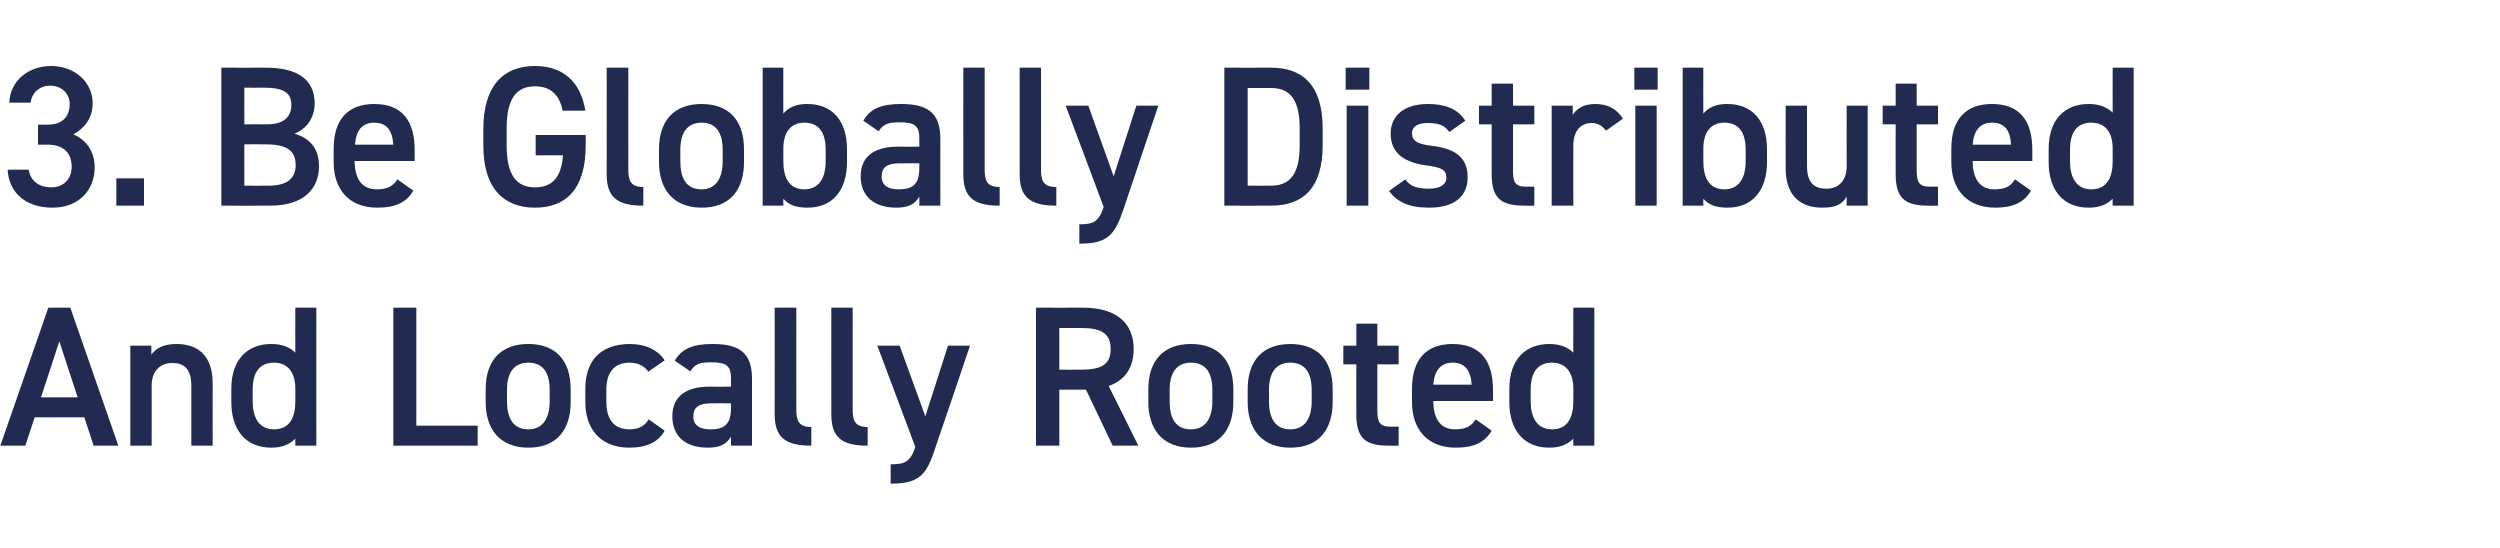
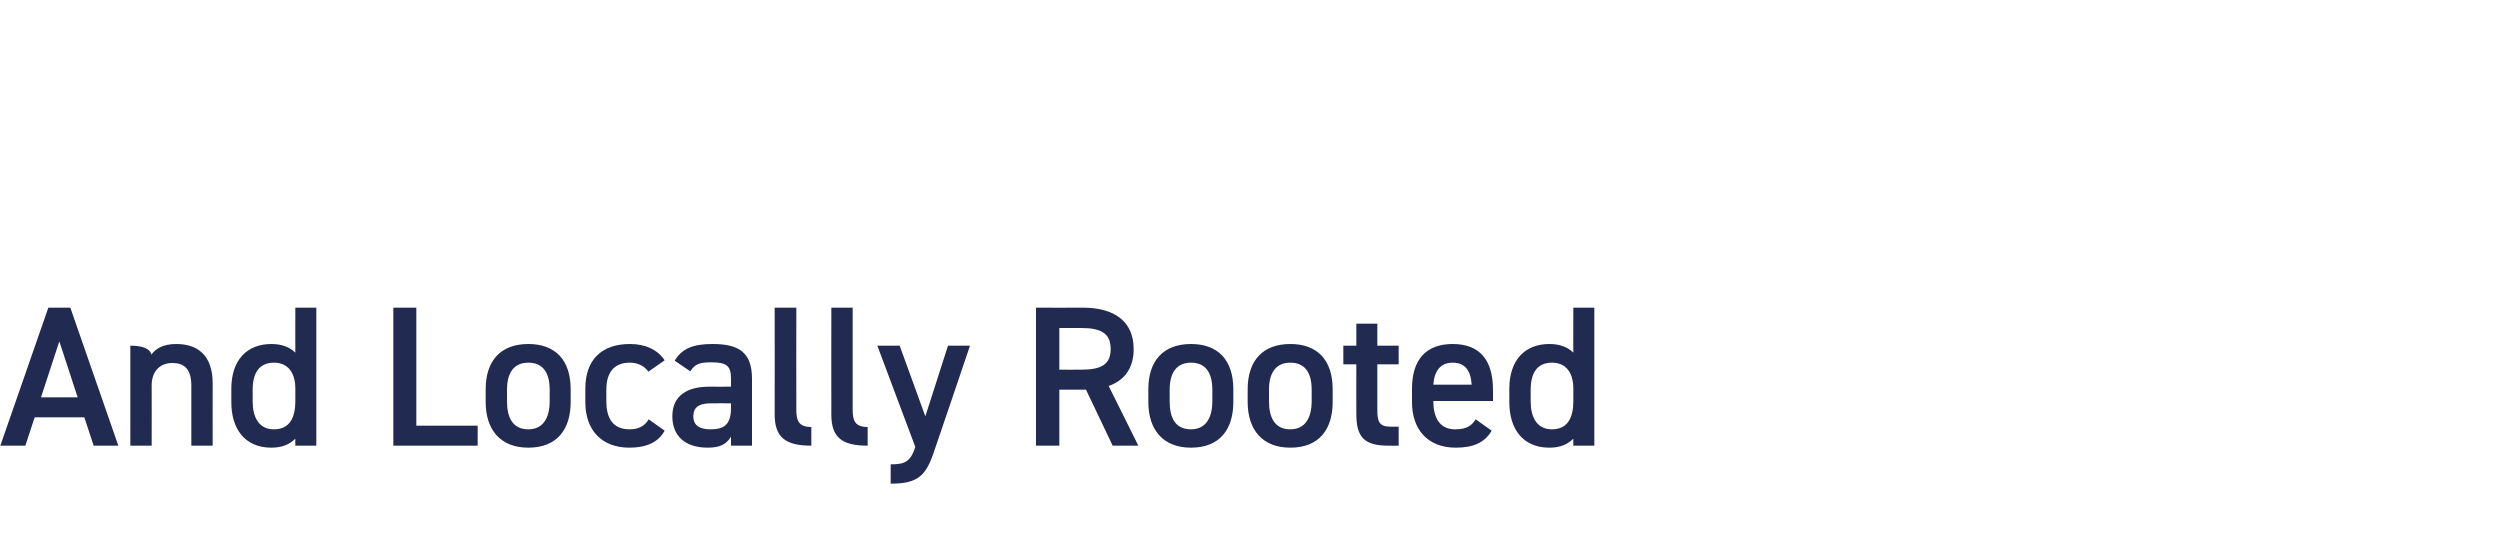
<svg xmlns="http://www.w3.org/2000/svg" version="1.1" width="750px" height="164.3px" viewBox="0 -15 750 164.3" style="top:-15px">
  <desc>﻿﻿3. Be Globally Distributed And Locally Rooted</desc>
  <defs />
  <g id="Polygon309268">
-     <path d="M 0.1 118.7 L 14.5 77.3 L 21.1 77.3 L 35.5 118.7 L 28.1 118.7 L 25.3 110.2 L 10.4 110.2 L 7.6 118.7 L 0.1 118.7 Z M 12.3 104.2 L 23.3 104.2 L 17.8 87.4 L 12.3 104.2 Z M 39.1 88.7 L 45.4 88.7 C 45.4 88.7 45.42 91.44 45.4 91.4 C 46.7 89.6 48.9 88.2 52.9 88.2 C 59 88.2 63.8 91.3 63.8 100 C 63.78 99.96 63.8 118.7 63.8 118.7 L 57.4 118.7 C 57.4 118.7 57.42 100.68 57.4 100.7 C 57.4 95.4 55 93.9 51.7 93.9 C 47.8 93.9 45.5 96.6 45.5 100.6 C 45.54 100.62 45.5 118.7 45.5 118.7 L 39.1 118.7 L 39.1 88.7 Z M 88.6 77.3 L 94.9 77.3 L 94.9 118.7 L 88.6 118.7 C 88.6 118.7 88.56 116.64 88.6 116.6 C 86.9 118.3 84.7 119.3 81.4 119.3 C 73.4 119.3 69.4 113.6 69.4 105.7 C 69.4 105.7 69.4 101.6 69.4 101.6 C 69.4 93 74.1 88.2 81.4 88.2 C 84.5 88.2 86.9 89.1 88.6 90.8 C 88.56 90.84 88.6 77.3 88.6 77.3 Z M 88.6 105.4 C 88.6 105.4 88.6 101.6 88.6 101.6 C 88.6 96.7 86.3 93.8 82.2 93.8 C 77.9 93.8 75.8 96.7 75.8 101.9 C 75.8 101.9 75.8 105.4 75.8 105.4 C 75.8 110.1 77.6 113.8 82.2 113.8 C 87 113.8 88.6 110.1 88.6 105.4 Z M 124.9 112.7 L 143.3 112.7 L 143.3 118.7 L 118 118.7 L 118 77.3 L 124.9 77.3 L 124.9 112.7 Z M 171.2 105.6 C 171.2 113.6 167.3 119.3 158.5 119.3 C 150.1 119.3 145.7 113.9 145.7 105.6 C 145.7 105.6 145.7 101.8 145.7 101.8 C 145.7 93 150.4 88.2 158.5 88.2 C 166.6 88.2 171.2 93 171.2 101.8 C 171.2 101.8 171.2 105.6 171.2 105.6 Z M 164.9 105.4 C 164.9 105.4 164.9 101.9 164.9 101.9 C 164.9 96.7 162.8 93.8 158.5 93.8 C 154.2 93.8 152.1 96.8 152.1 101.9 C 152.1 101.9 152.1 105.4 152.1 105.4 C 152.1 110.1 153.7 113.8 158.5 113.8 C 163.1 113.8 164.9 110.1 164.9 105.4 Z M 199.4 114.2 C 197.5 117.7 193.9 119.3 188.8 119.3 C 180.4 119.3 175.6 113.9 175.6 105.7 C 175.6 105.7 175.6 101.6 175.6 101.6 C 175.6 93 180.4 88.2 189 88.2 C 193.6 88.2 197.3 89.9 199.4 93.1 C 199.4 93.1 194.5 96.5 194.5 96.5 C 193.4 94.9 191.5 93.8 188.9 93.8 C 184.2 93.8 181.9 96.8 181.9 101.9 C 181.9 101.9 181.9 105.4 181.9 105.4 C 181.9 110.1 183.6 113.8 188.9 113.8 C 191.4 113.8 193.4 112.9 194.6 110.8 C 194.6 110.8 199.4 114.2 199.4 114.2 Z M 212.8 101 C 212.82 101.04 219.3 101 219.3 101 C 219.3 101 219.3 98.52 219.3 98.5 C 219.3 94.7 217.9 93.7 213.4 93.7 C 210.1 93.7 208.5 94.1 207.1 96.4 C 207.1 96.4 202.4 93.2 202.4 93.2 C 204.6 89.6 207.8 88.2 213.8 88.2 C 221.5 88.2 225.6 90.6 225.6 98.6 C 225.6 98.58 225.6 118.7 225.6 118.7 L 219.3 118.7 C 219.3 118.7 219.3 115.98 219.3 116 C 217.9 118.3 216 119.3 212.3 119.3 C 205.7 119.3 201.7 115.9 201.7 109.9 C 201.7 103.5 206.4 101 212.8 101 Z M 219.3 106 C 219.3 106 213.3 105.96 213.3 106 C 209.5 106 208 107.3 208 109.9 C 208 112.7 210 113.8 213.1 113.8 C 217 113.8 219.3 112.6 219.3 107.4 C 219.3 107.4 219.3 106 219.3 106 Z M 232.4 77.3 L 238.9 77.3 C 238.9 77.3 238.86 107.82 238.9 107.8 C 238.9 111.1 239.5 113.1 243.4 113.1 C 243.4 113.1 243.4 118.7 243.4 118.7 C 235.6 118.7 232.4 116.2 232.4 109.3 C 232.44 109.32 232.4 77.3 232.4 77.3 Z M 249.4 77.3 L 255.8 77.3 C 255.8 77.3 255.78 107.82 255.8 107.8 C 255.8 111.1 256.4 113.1 260.3 113.1 C 260.3 113.1 260.3 118.7 260.3 118.7 C 252.5 118.7 249.4 116.2 249.4 109.3 C 249.36 109.32 249.4 77.3 249.4 77.3 Z M 269.9 88.7 L 277.6 109.9 L 284.4 88.7 L 291 88.7 C 291 88.7 280.44 119.94 280.4 119.9 C 277.9 127.6 275.6 130.1 267.2 130.1 C 267.2 130.1 267.2 124.3 267.2 124.3 C 271.4 124.3 273.1 123.6 274.6 119.1 C 274.62 119.1 263.2 88.7 263.2 88.7 L 269.9 88.7 Z M 333.8 118.7 L 325.8 101.9 L 317.8 101.9 L 317.8 118.7 L 310.8 118.7 L 310.8 77.3 C 310.8 77.3 324.9 77.34 324.9 77.3 C 334.4 77.3 340.1 81.5 340.1 89.7 C 340.1 95.4 337.4 99.1 332.6 100.8 C 332.64 100.8 341.5 118.7 341.5 118.7 L 333.8 118.7 Z M 324.4 95.9 C 330.3 95.9 333.2 94.4 333.2 89.7 C 333.2 85 330.3 83.4 324.4 83.4 C 324.42 83.4 317.8 83.4 317.8 83.4 L 317.8 95.9 C 317.8 95.9 324.42 95.94 324.4 95.9 Z M 370 105.6 C 370 113.6 366.1 119.3 357.3 119.3 C 348.9 119.3 344.5 113.9 344.5 105.6 C 344.5 105.6 344.5 101.8 344.5 101.8 C 344.5 93 349.2 88.2 357.3 88.2 C 365.4 88.2 370 93 370 101.8 C 370 101.8 370 105.6 370 105.6 Z M 363.7 105.4 C 363.7 105.4 363.7 101.9 363.7 101.9 C 363.7 96.7 361.6 93.8 357.3 93.8 C 353 93.8 350.9 96.8 350.9 101.9 C 350.9 101.9 350.9 105.4 350.9 105.4 C 350.9 110.1 352.4 113.8 357.3 113.8 C 361.9 113.8 363.7 110.1 363.7 105.4 Z M 399.8 105.6 C 399.8 113.6 395.9 119.3 387.1 119.3 C 378.7 119.3 374.3 113.9 374.3 105.6 C 374.3 105.6 374.3 101.8 374.3 101.8 C 374.3 93 379 88.2 387.1 88.2 C 395.2 88.2 399.8 93 399.8 101.8 C 399.8 101.8 399.8 105.6 399.8 105.6 Z M 393.5 105.4 C 393.5 105.4 393.5 101.9 393.5 101.9 C 393.5 96.7 391.4 93.8 387.1 93.8 C 382.8 93.8 380.7 96.8 380.7 101.9 C 380.7 101.9 380.7 105.4 380.7 105.4 C 380.7 110.1 382.3 113.8 387.1 113.8 C 391.7 113.8 393.5 110.1 393.5 105.4 Z M 403 88.7 L 406.9 88.7 L 406.9 82.1 L 413.2 82.1 L 413.2 88.7 L 419.6 88.7 L 419.6 94.3 L 413.2 94.3 C 413.2 94.3 413.22 108 413.2 108 C 413.2 111.5 413.8 113 417.1 113 C 417.12 112.98 419.6 113 419.6 113 L 419.6 118.7 C 419.6 118.7 416.64 118.74 416.6 118.7 C 409.4 118.7 406.9 116.3 406.9 109.2 C 406.86 109.2 406.9 94.3 406.9 94.3 L 403 94.3 L 403 88.7 Z M 447.5 114.2 C 445.4 117.8 442 119.3 436.7 119.3 C 428.2 119.3 423.6 113.7 423.6 105.7 C 423.6 105.7 423.6 101.6 423.6 101.6 C 423.6 92.8 427.9 88.2 435.8 88.2 C 444 88.2 447.9 93.1 447.9 102 C 447.89 102 447.9 105.3 447.9 105.3 L 430 105.3 C 430 105.3 429.95 105.42 430 105.4 C 430 110.1 431.8 113.8 436.5 113.8 C 440 113.8 441.5 112.7 442.7 110.8 C 442.7 110.8 447.5 114.2 447.5 114.2 Z M 430 100.4 C 430 100.4 441.5 100.4 441.5 100.4 C 441.2 96 439.4 93.8 435.8 93.8 C 432.1 93.8 430.3 96.3 430 100.4 Z M 472 77.3 L 478.3 77.3 L 478.3 118.7 L 472 118.7 C 472 118.7 471.95 116.64 472 116.6 C 470.3 118.3 468.1 119.3 464.8 119.3 C 456.8 119.3 452.8 113.6 452.8 105.7 C 452.8 105.7 452.8 101.6 452.8 101.6 C 452.8 93 457.5 88.2 464.8 88.2 C 467.9 88.2 470.3 89.1 472 90.8 C 471.95 90.84 472 77.3 472 77.3 Z M 472 105.4 C 472 105.4 472 101.6 472 101.6 C 472 96.7 469.7 93.8 465.6 93.8 C 461.3 93.8 459.2 96.7 459.2 101.9 C 459.2 101.9 459.2 105.4 459.2 105.4 C 459.2 110.1 461 113.8 465.6 113.8 C 470.4 113.8 472 110.1 472 105.4 Z " stroke="none" fill="#212b51" />
+     <path d="M 0.1 118.7 L 14.5 77.3 L 21.1 77.3 L 35.5 118.7 L 28.1 118.7 L 25.3 110.2 L 10.4 110.2 L 7.6 118.7 L 0.1 118.7 Z M 12.3 104.2 L 23.3 104.2 L 17.8 87.4 L 12.3 104.2 Z M 39.1 88.7 C 45.4 88.7 45.42 91.44 45.4 91.4 C 46.7 89.6 48.9 88.2 52.9 88.2 C 59 88.2 63.8 91.3 63.8 100 C 63.78 99.96 63.8 118.7 63.8 118.7 L 57.4 118.7 C 57.4 118.7 57.42 100.68 57.4 100.7 C 57.4 95.4 55 93.9 51.7 93.9 C 47.8 93.9 45.5 96.6 45.5 100.6 C 45.54 100.62 45.5 118.7 45.5 118.7 L 39.1 118.7 L 39.1 88.7 Z M 88.6 77.3 L 94.9 77.3 L 94.9 118.7 L 88.6 118.7 C 88.6 118.7 88.56 116.64 88.6 116.6 C 86.9 118.3 84.7 119.3 81.4 119.3 C 73.4 119.3 69.4 113.6 69.4 105.7 C 69.4 105.7 69.4 101.6 69.4 101.6 C 69.4 93 74.1 88.2 81.4 88.2 C 84.5 88.2 86.9 89.1 88.6 90.8 C 88.56 90.84 88.6 77.3 88.6 77.3 Z M 88.6 105.4 C 88.6 105.4 88.6 101.6 88.6 101.6 C 88.6 96.7 86.3 93.8 82.2 93.8 C 77.9 93.8 75.8 96.7 75.8 101.9 C 75.8 101.9 75.8 105.4 75.8 105.4 C 75.8 110.1 77.6 113.8 82.2 113.8 C 87 113.8 88.6 110.1 88.6 105.4 Z M 124.9 112.7 L 143.3 112.7 L 143.3 118.7 L 118 118.7 L 118 77.3 L 124.9 77.3 L 124.9 112.7 Z M 171.2 105.6 C 171.2 113.6 167.3 119.3 158.5 119.3 C 150.1 119.3 145.7 113.9 145.7 105.6 C 145.7 105.6 145.7 101.8 145.7 101.8 C 145.7 93 150.4 88.2 158.5 88.2 C 166.6 88.2 171.2 93 171.2 101.8 C 171.2 101.8 171.2 105.6 171.2 105.6 Z M 164.9 105.4 C 164.9 105.4 164.9 101.9 164.9 101.9 C 164.9 96.7 162.8 93.8 158.5 93.8 C 154.2 93.8 152.1 96.8 152.1 101.9 C 152.1 101.9 152.1 105.4 152.1 105.4 C 152.1 110.1 153.7 113.8 158.5 113.8 C 163.1 113.8 164.9 110.1 164.9 105.4 Z M 199.4 114.2 C 197.5 117.7 193.9 119.3 188.8 119.3 C 180.4 119.3 175.6 113.9 175.6 105.7 C 175.6 105.7 175.6 101.6 175.6 101.6 C 175.6 93 180.4 88.2 189 88.2 C 193.6 88.2 197.3 89.9 199.4 93.1 C 199.4 93.1 194.5 96.5 194.5 96.5 C 193.4 94.9 191.5 93.8 188.9 93.8 C 184.2 93.8 181.9 96.8 181.9 101.9 C 181.9 101.9 181.9 105.4 181.9 105.4 C 181.9 110.1 183.6 113.8 188.9 113.8 C 191.4 113.8 193.4 112.9 194.6 110.8 C 194.6 110.8 199.4 114.2 199.4 114.2 Z M 212.8 101 C 212.82 101.04 219.3 101 219.3 101 C 219.3 101 219.3 98.52 219.3 98.5 C 219.3 94.7 217.9 93.7 213.4 93.7 C 210.1 93.7 208.5 94.1 207.1 96.4 C 207.1 96.4 202.4 93.2 202.4 93.2 C 204.6 89.6 207.8 88.2 213.8 88.2 C 221.5 88.2 225.6 90.6 225.6 98.6 C 225.6 98.58 225.6 118.7 225.6 118.7 L 219.3 118.7 C 219.3 118.7 219.3 115.98 219.3 116 C 217.9 118.3 216 119.3 212.3 119.3 C 205.7 119.3 201.7 115.9 201.7 109.9 C 201.7 103.5 206.4 101 212.8 101 Z M 219.3 106 C 219.3 106 213.3 105.96 213.3 106 C 209.5 106 208 107.3 208 109.9 C 208 112.7 210 113.8 213.1 113.8 C 217 113.8 219.3 112.6 219.3 107.4 C 219.3 107.4 219.3 106 219.3 106 Z M 232.4 77.3 L 238.9 77.3 C 238.9 77.3 238.86 107.82 238.9 107.8 C 238.9 111.1 239.5 113.1 243.4 113.1 C 243.4 113.1 243.4 118.7 243.4 118.7 C 235.6 118.7 232.4 116.2 232.4 109.3 C 232.44 109.32 232.4 77.3 232.4 77.3 Z M 249.4 77.3 L 255.8 77.3 C 255.8 77.3 255.78 107.82 255.8 107.8 C 255.8 111.1 256.4 113.1 260.3 113.1 C 260.3 113.1 260.3 118.7 260.3 118.7 C 252.5 118.7 249.4 116.2 249.4 109.3 C 249.36 109.32 249.4 77.3 249.4 77.3 Z M 269.9 88.7 L 277.6 109.9 L 284.4 88.7 L 291 88.7 C 291 88.7 280.44 119.94 280.4 119.9 C 277.9 127.6 275.6 130.1 267.2 130.1 C 267.2 130.1 267.2 124.3 267.2 124.3 C 271.4 124.3 273.1 123.6 274.6 119.1 C 274.62 119.1 263.2 88.7 263.2 88.7 L 269.9 88.7 Z M 333.8 118.7 L 325.8 101.9 L 317.8 101.9 L 317.8 118.7 L 310.8 118.7 L 310.8 77.3 C 310.8 77.3 324.9 77.34 324.9 77.3 C 334.4 77.3 340.1 81.5 340.1 89.7 C 340.1 95.4 337.4 99.1 332.6 100.8 C 332.64 100.8 341.5 118.7 341.5 118.7 L 333.8 118.7 Z M 324.4 95.9 C 330.3 95.9 333.2 94.4 333.2 89.7 C 333.2 85 330.3 83.4 324.4 83.4 C 324.42 83.4 317.8 83.4 317.8 83.4 L 317.8 95.9 C 317.8 95.9 324.42 95.94 324.4 95.9 Z M 370 105.6 C 370 113.6 366.1 119.3 357.3 119.3 C 348.9 119.3 344.5 113.9 344.5 105.6 C 344.5 105.6 344.5 101.8 344.5 101.8 C 344.5 93 349.2 88.2 357.3 88.2 C 365.4 88.2 370 93 370 101.8 C 370 101.8 370 105.6 370 105.6 Z M 363.7 105.4 C 363.7 105.4 363.7 101.9 363.7 101.9 C 363.7 96.7 361.6 93.8 357.3 93.8 C 353 93.8 350.9 96.8 350.9 101.9 C 350.9 101.9 350.9 105.4 350.9 105.4 C 350.9 110.1 352.4 113.8 357.3 113.8 C 361.9 113.8 363.7 110.1 363.7 105.4 Z M 399.8 105.6 C 399.8 113.6 395.9 119.3 387.1 119.3 C 378.7 119.3 374.3 113.9 374.3 105.6 C 374.3 105.6 374.3 101.8 374.3 101.8 C 374.3 93 379 88.2 387.1 88.2 C 395.2 88.2 399.8 93 399.8 101.8 C 399.8 101.8 399.8 105.6 399.8 105.6 Z M 393.5 105.4 C 393.5 105.4 393.5 101.9 393.5 101.9 C 393.5 96.7 391.4 93.8 387.1 93.8 C 382.8 93.8 380.7 96.8 380.7 101.9 C 380.7 101.9 380.7 105.4 380.7 105.4 C 380.7 110.1 382.3 113.8 387.1 113.8 C 391.7 113.8 393.5 110.1 393.5 105.4 Z M 403 88.7 L 406.9 88.7 L 406.9 82.1 L 413.2 82.1 L 413.2 88.7 L 419.6 88.7 L 419.6 94.3 L 413.2 94.3 C 413.2 94.3 413.22 108 413.2 108 C 413.2 111.5 413.8 113 417.1 113 C 417.12 112.98 419.6 113 419.6 113 L 419.6 118.7 C 419.6 118.7 416.64 118.74 416.6 118.7 C 409.4 118.7 406.9 116.3 406.9 109.2 C 406.86 109.2 406.9 94.3 406.9 94.3 L 403 94.3 L 403 88.7 Z M 447.5 114.2 C 445.4 117.8 442 119.3 436.7 119.3 C 428.2 119.3 423.6 113.7 423.6 105.7 C 423.6 105.7 423.6 101.6 423.6 101.6 C 423.6 92.8 427.9 88.2 435.8 88.2 C 444 88.2 447.9 93.1 447.9 102 C 447.89 102 447.9 105.3 447.9 105.3 L 430 105.3 C 430 105.3 429.95 105.42 430 105.4 C 430 110.1 431.8 113.8 436.5 113.8 C 440 113.8 441.5 112.7 442.7 110.8 C 442.7 110.8 447.5 114.2 447.5 114.2 Z M 430 100.4 C 430 100.4 441.5 100.4 441.5 100.4 C 441.2 96 439.4 93.8 435.8 93.8 C 432.1 93.8 430.3 96.3 430 100.4 Z M 472 77.3 L 478.3 77.3 L 478.3 118.7 L 472 118.7 C 472 118.7 471.95 116.64 472 116.6 C 470.3 118.3 468.1 119.3 464.8 119.3 C 456.8 119.3 452.8 113.6 452.8 105.7 C 452.8 105.7 452.8 101.6 452.8 101.6 C 452.8 93 457.5 88.2 464.8 88.2 C 467.9 88.2 470.3 89.1 472 90.8 C 471.95 90.84 472 77.3 472 77.3 Z M 472 105.4 C 472 105.4 472 101.6 472 101.6 C 472 96.7 469.7 93.8 465.6 93.8 C 461.3 93.8 459.2 96.7 459.2 101.9 C 459.2 101.9 459.2 105.4 459.2 105.4 C 459.2 110.1 461 113.8 465.6 113.8 C 470.4 113.8 472 110.1 472 105.4 Z " stroke="none" fill="#212b51" />
  </g>
  <g id="Polygon309267">
-     <path d="M 11.4 22.4 C 11.4 22.4 14.28 22.38 14.3 22.4 C 18.6 22.4 20.9 20.1 20.9 16.2 C 20.9 13.2 18.6 10.7 15.1 10.7 C 11.7 10.7 9.5 13 9.2 15.8 C 9.2 15.8 2.8 15.8 2.8 15.8 C 3 9.2 8.6 4.8 15.3 4.8 C 22.6 4.8 27.8 9.8 27.8 16 C 27.8 20.5 25.2 23.6 22 25.3 C 25.7 26.9 28.4 30.2 28.4 35.3 C 28.4 41.8 23.8 47.3 15.8 47.3 C 7.4 47.3 2.6 42.5 2.3 35.9 C 2.3 35.9 8.6 35.9 8.6 35.9 C 9.1 38.9 11.2 41.2 15.5 41.2 C 19.1 41.2 21.5 38.6 21.5 35.1 C 21.5 30.9 19.1 28.4 14.3 28.4 C 14.28 28.38 11.4 28.4 11.4 28.4 L 11.4 22.4 Z M 43.2 46.7 L 34.9 46.7 L 34.9 38.5 L 43.2 38.5 L 43.2 46.7 Z M 79.7 5.3 C 89.4 5.3 94.4 8.9 94.4 16.1 C 94.4 20.3 91.9 23.8 88.3 25.1 C 93 26.4 95.7 29.6 95.7 34.9 C 95.7 41.1 91.7 46.7 81 46.7 C 81 46.74 66.4 46.7 66.4 46.7 L 66.4 5.3 C 66.4 5.3 79.68 5.34 79.7 5.3 Z M 73.3 40.7 C 73.3 40.7 80.58 40.74 80.6 40.7 C 86.2 40.7 88.7 38.5 88.7 34.5 C 88.7 30.1 85.9 28.3 79.7 28.3 C 79.74 28.26 73.3 28.3 73.3 28.3 L 73.3 40.7 Z M 73.3 22.3 C 73.3 22.3 80.1 22.26 80.1 22.3 C 85.3 22.3 87.4 19.9 87.4 16.5 C 87.4 13.3 85.8 11.3 79.2 11.3 C 79.2 11.34 73.3 11.3 73.3 11.3 L 73.3 22.3 Z M 124 42.2 C 121.9 45.8 118.5 47.3 113.2 47.3 C 104.6 47.3 100.1 41.7 100.1 33.7 C 100.1 33.7 100.1 29.6 100.1 29.6 C 100.1 20.8 104.4 16.2 112.3 16.2 C 120.5 16.2 124.4 21.1 124.4 30 C 124.38 30 124.4 33.3 124.4 33.3 L 106.4 33.3 C 106.4 33.3 106.44 33.42 106.4 33.4 C 106.4 38.1 108.2 41.8 113 41.8 C 116.5 41.8 118 40.7 119.2 38.8 C 119.2 38.8 124 42.2 124 42.2 Z M 106.5 28.4 C 106.5 28.4 118 28.4 118 28.4 C 117.7 24 115.9 21.8 112.3 21.8 C 108.5 21.8 106.8 24.3 106.5 28.4 Z M 175.7 25.5 C 175.7 25.5 175.74 28.68 175.7 28.7 C 175.7 41.7 169.8 47.3 160.5 47.3 C 151.3 47.3 145 41.7 145 28.7 C 145 28.7 145 23.7 145 23.7 C 145 10.4 151.3 4.8 160.5 4.8 C 168.9 4.8 174.2 9.5 175.6 18.2 C 175.6 18.2 168.8 18.2 168.8 18.2 C 167.8 13.4 165.2 10.9 160.5 10.9 C 155 10.9 152 14.5 152 23.4 C 152 23.4 152 28.7 152 28.7 C 152 37.6 155 41.2 160.5 41.2 C 165.8 41.2 168.4 38.1 168.9 31.6 C 168.9 31.56 160.7 31.6 160.7 31.6 L 160.7 25.5 L 175.7 25.5 Z M 182 5.3 L 188.5 5.3 C 188.5 5.3 188.46 35.82 188.5 35.8 C 188.5 39.1 189.1 41.1 193 41.1 C 193 41.1 193 46.7 193 46.7 C 185.2 46.7 182 44.2 182 37.3 C 182.04 37.32 182 5.3 182 5.3 Z M 223.2 33.6 C 223.2 41.6 219.3 47.3 210.5 47.3 C 202.1 47.3 197.7 41.9 197.7 33.6 C 197.7 33.6 197.7 29.8 197.7 29.8 C 197.7 21 202.4 16.2 210.5 16.2 C 218.6 16.2 223.2 21 223.2 29.8 C 223.2 29.8 223.2 33.6 223.2 33.6 Z M 216.8 33.4 C 216.8 33.4 216.8 29.9 216.8 29.9 C 216.8 24.7 214.7 21.8 210.5 21.8 C 206.2 21.8 204.1 24.8 204.1 29.9 C 204.1 29.9 204.1 33.4 204.1 33.4 C 204.1 38.1 205.6 41.8 210.5 41.8 C 215 41.8 216.8 38.1 216.8 33.4 Z M 235 19.1 C 236.6 17.1 239 16.2 242.2 16.2 C 249.5 16.2 254.1 21 254.1 29.8 C 254.1 29.8 254.1 33.6 254.1 33.6 C 254.1 41.6 250.2 47.3 242.2 47.3 C 238.8 47.3 236.5 46.4 235 44.6 C 234.96 44.58 235 46.7 235 46.7 L 228.8 46.7 L 228.8 5.3 L 235 5.3 C 235 5.3 234.96 19.08 235 19.1 Z M 247.7 33.4 C 247.7 33.4 247.7 29.9 247.7 29.9 C 247.7 24.7 245.6 21.8 241.3 21.8 C 237.2 21.8 235 24.7 235 29.6 C 235 29.6 235 33.4 235 33.4 C 235 38.1 236.6 41.8 241.3 41.8 C 245.9 41.8 247.7 38.1 247.7 33.4 Z M 269.3 29 C 269.34 29.04 275.8 29 275.8 29 C 275.8 29 275.82 26.52 275.8 26.5 C 275.8 22.7 274.4 21.7 269.9 21.7 C 266.6 21.7 265 22.1 263.6 24.4 C 263.6 24.4 259 21.2 259 21.2 C 261.1 17.6 264.4 16.2 270.3 16.2 C 278 16.2 282.1 18.6 282.1 26.6 C 282.12 26.58 282.1 46.7 282.1 46.7 L 275.8 46.7 C 275.8 46.7 275.82 43.98 275.8 44 C 274.4 46.3 272.5 47.3 268.9 47.3 C 262.3 47.3 258.2 43.9 258.2 37.9 C 258.2 31.5 262.9 29 269.3 29 Z M 275.8 34 C 275.8 34 269.82 33.96 269.8 34 C 266 34 264.5 35.3 264.5 37.9 C 264.5 40.7 266.5 41.8 269.6 41.8 C 273.5 41.8 275.8 40.6 275.8 35.4 C 275.82 35.4 275.8 34 275.8 34 Z M 289 5.3 L 295.4 5.3 C 295.4 5.3 295.38 35.82 295.4 35.8 C 295.4 39.1 296 41.1 299.9 41.1 C 299.9 41.1 299.9 46.7 299.9 46.7 C 292.1 46.7 289 44.2 289 37.3 C 288.96 37.32 289 5.3 289 5.3 Z M 305.9 5.3 L 312.3 5.3 C 312.3 5.3 312.3 35.82 312.3 35.8 C 312.3 39.1 312.9 41.1 316.9 41.1 C 316.9 41.1 316.9 46.7 316.9 46.7 C 309.1 46.7 305.9 44.2 305.9 37.3 C 305.88 37.32 305.9 5.3 305.9 5.3 Z M 326.5 16.7 L 334.1 37.9 L 340.9 16.7 L 347.5 16.7 C 347.5 16.7 336.96 47.94 337 47.9 C 334.4 55.6 332.2 58.1 323.8 58.1 C 323.8 58.1 323.8 52.3 323.8 52.3 C 328 52.3 329.6 51.6 331.1 47.1 C 331.14 47.1 319.7 16.7 319.7 16.7 L 326.5 16.7 Z M 367.3 46.7 L 367.3 5.3 C 367.3 5.3 381.3 5.34 381.3 5.3 C 390.6 5.3 396.8 10.3 396.8 23.6 C 396.8 23.6 396.8 28.5 396.8 28.5 C 396.8 41.8 390.6 46.7 381.3 46.7 C 381.3 46.74 367.3 46.7 367.3 46.7 Z M 389.9 28.5 C 389.9 28.5 389.9 23.6 389.9 23.6 C 389.9 15.1 387.2 11.4 381.3 11.4 C 381.3 11.4 374.3 11.4 374.3 11.4 L 374.3 40.7 C 374.3 40.7 381.3 40.74 381.3 40.7 C 387.2 40.7 389.9 37 389.9 28.5 Z M 404 16.7 L 410.5 16.7 L 410.5 46.7 L 404 46.7 L 404 16.7 Z M 403.7 5.3 L 410.8 5.3 L 410.8 11.9 L 403.7 11.9 L 403.7 5.3 Z M 434.8 24.6 C 433.4 22.7 431.9 21.9 428.3 21.9 C 425.6 21.9 423.6 22.8 423.6 25 C 423.6 27.5 425.8 28.3 429.3 28.7 C 436 29.5 440.3 31.8 440.3 38.2 C 440.3 43.7 436.5 47.3 428.8 47.3 C 422.6 47.3 419.2 45.6 416.7 42.3 C 416.7 42.3 421.6 38.8 421.6 38.8 C 422.9 40.7 424.7 41.6 428.7 41.6 C 432 41.6 433.9 40.4 433.9 38.3 C 433.9 35.9 432.4 35.2 427.7 34.6 C 422 33.8 417.2 31.4 417.2 25.1 C 417.2 19.8 421.1 16.2 428.4 16.2 C 433.3 16.2 437.2 17.5 439.6 21.2 C 439.6 21.2 434.8 24.6 434.8 24.6 Z M 443.7 16.7 L 447.5 16.7 L 447.5 10.1 L 453.9 10.1 L 453.9 16.7 L 460.3 16.7 L 460.3 22.3 L 453.9 22.3 C 453.9 22.3 453.89 36 453.9 36 C 453.9 39.5 454.4 41 457.8 41 C 457.79 40.98 460.3 41 460.3 41 L 460.3 46.7 C 460.3 46.7 457.31 46.74 457.3 46.7 C 450.1 46.7 447.5 44.3 447.5 37.2 C 447.53 37.2 447.5 22.3 447.5 22.3 L 443.7 22.3 L 443.7 16.7 Z M 481.8 24.2 C 480.8 22.9 479.5 21.9 477.5 21.9 C 474.2 21.9 472 24.3 472 28.6 C 471.95 28.62 472 46.7 472 46.7 L 465.5 46.7 L 465.5 16.7 L 471.8 16.7 C 471.8 16.7 471.83 19.44 471.8 19.4 C 473 17.7 475 16.2 478.6 16.2 C 482.4 16.2 485 17.7 486.9 20.6 C 486.9 20.6 481.8 24.2 481.8 24.2 Z M 490.6 16.7 L 497 16.7 L 497 46.7 L 490.6 46.7 L 490.6 16.7 Z M 490.3 5.3 L 497.3 5.3 L 497.3 11.9 L 490.3 11.9 L 490.3 5.3 Z M 511 19.1 C 512.6 17.1 515 16.2 518.2 16.2 C 525.5 16.2 530.1 21 530.1 29.8 C 530.1 29.8 530.1 33.6 530.1 33.6 C 530.1 41.6 526.2 47.3 518.2 47.3 C 514.8 47.3 512.5 46.4 511 44.6 C 510.95 44.58 511 46.7 511 46.7 L 504.8 46.7 L 504.8 5.3 L 511 5.3 C 511 5.3 510.95 19.08 511 19.1 Z M 523.7 33.4 C 523.7 33.4 523.7 29.9 523.7 29.9 C 523.7 24.7 521.6 21.8 517.3 21.8 C 513.2 21.8 511 24.7 511 29.6 C 511 29.6 511 33.4 511 33.4 C 511 38.1 512.6 41.8 517.3 41.8 C 521.9 41.8 523.7 38.1 523.7 33.4 Z M 560.3 46.7 L 554 46.7 C 554 46.7 554.03 44.04 554 44 C 552.7 46.2 550.9 47.3 546.7 47.3 C 540.5 47.3 535.7 44.1 535.7 35.5 C 535.67 35.46 535.7 16.7 535.7 16.7 L 542.1 16.7 C 542.1 16.7 542.09 34.8 542.1 34.8 C 542.1 40.1 544.5 41.6 547.9 41.6 C 551.8 41.6 554 39 554 34.9 C 553.97 34.86 554 16.7 554 16.7 L 560.3 16.7 L 560.3 46.7 Z M 564.8 16.7 L 568.7 16.7 L 568.7 10.1 L 575 10.1 L 575 16.7 L 581.4 16.7 L 581.4 22.3 L 575 22.3 C 575 22.3 575.03 36 575 36 C 575 39.5 575.6 41 578.9 41 C 578.93 40.98 581.4 41 581.4 41 L 581.4 46.7 C 581.4 46.7 578.45 46.74 578.5 46.7 C 571.3 46.7 568.7 44.3 568.7 37.2 C 568.67 37.2 568.7 22.3 568.7 22.3 L 564.8 22.3 L 564.8 16.7 Z M 609.3 42.2 C 607.2 45.8 603.8 47.3 598.6 47.3 C 590 47.3 585.4 41.7 585.4 33.7 C 585.4 33.7 585.4 29.6 585.4 29.6 C 585.4 20.8 589.7 16.2 597.6 16.2 C 605.8 16.2 609.7 21.1 609.7 30 C 609.71 30 609.7 33.3 609.7 33.3 L 591.8 33.3 C 591.8 33.3 591.77 33.42 591.8 33.4 C 591.8 38.1 593.6 41.8 598.3 41.8 C 601.9 41.8 603.3 40.7 604.5 38.8 C 604.5 38.8 609.3 42.2 609.3 42.2 Z M 591.8 28.4 C 591.8 28.4 603.3 28.4 603.3 28.4 C 603.1 24 601.3 21.8 597.6 21.8 C 593.9 21.8 592.1 24.3 591.8 28.4 Z M 633.8 5.3 L 640.1 5.3 L 640.1 46.7 L 633.8 46.7 C 633.8 46.7 633.77 44.64 633.8 44.6 C 632.2 46.3 629.9 47.3 626.6 47.3 C 618.6 47.3 614.6 41.6 614.6 33.7 C 614.6 33.7 614.6 29.6 614.6 29.6 C 614.6 21 619.3 16.2 626.6 16.2 C 629.7 16.2 632.1 17.1 633.8 18.8 C 633.77 18.84 633.8 5.3 633.8 5.3 Z M 633.8 33.4 C 633.8 33.4 633.8 29.6 633.8 29.6 C 633.8 24.7 631.6 21.8 627.4 21.8 C 623.1 21.8 621 24.7 621 29.9 C 621 29.9 621 33.4 621 33.4 C 621 38.1 622.8 41.8 627.4 41.8 C 632.2 41.8 633.8 38.1 633.8 33.4 Z " stroke="none" fill="#212b51" />
-   </g>
+     </g>
</svg>